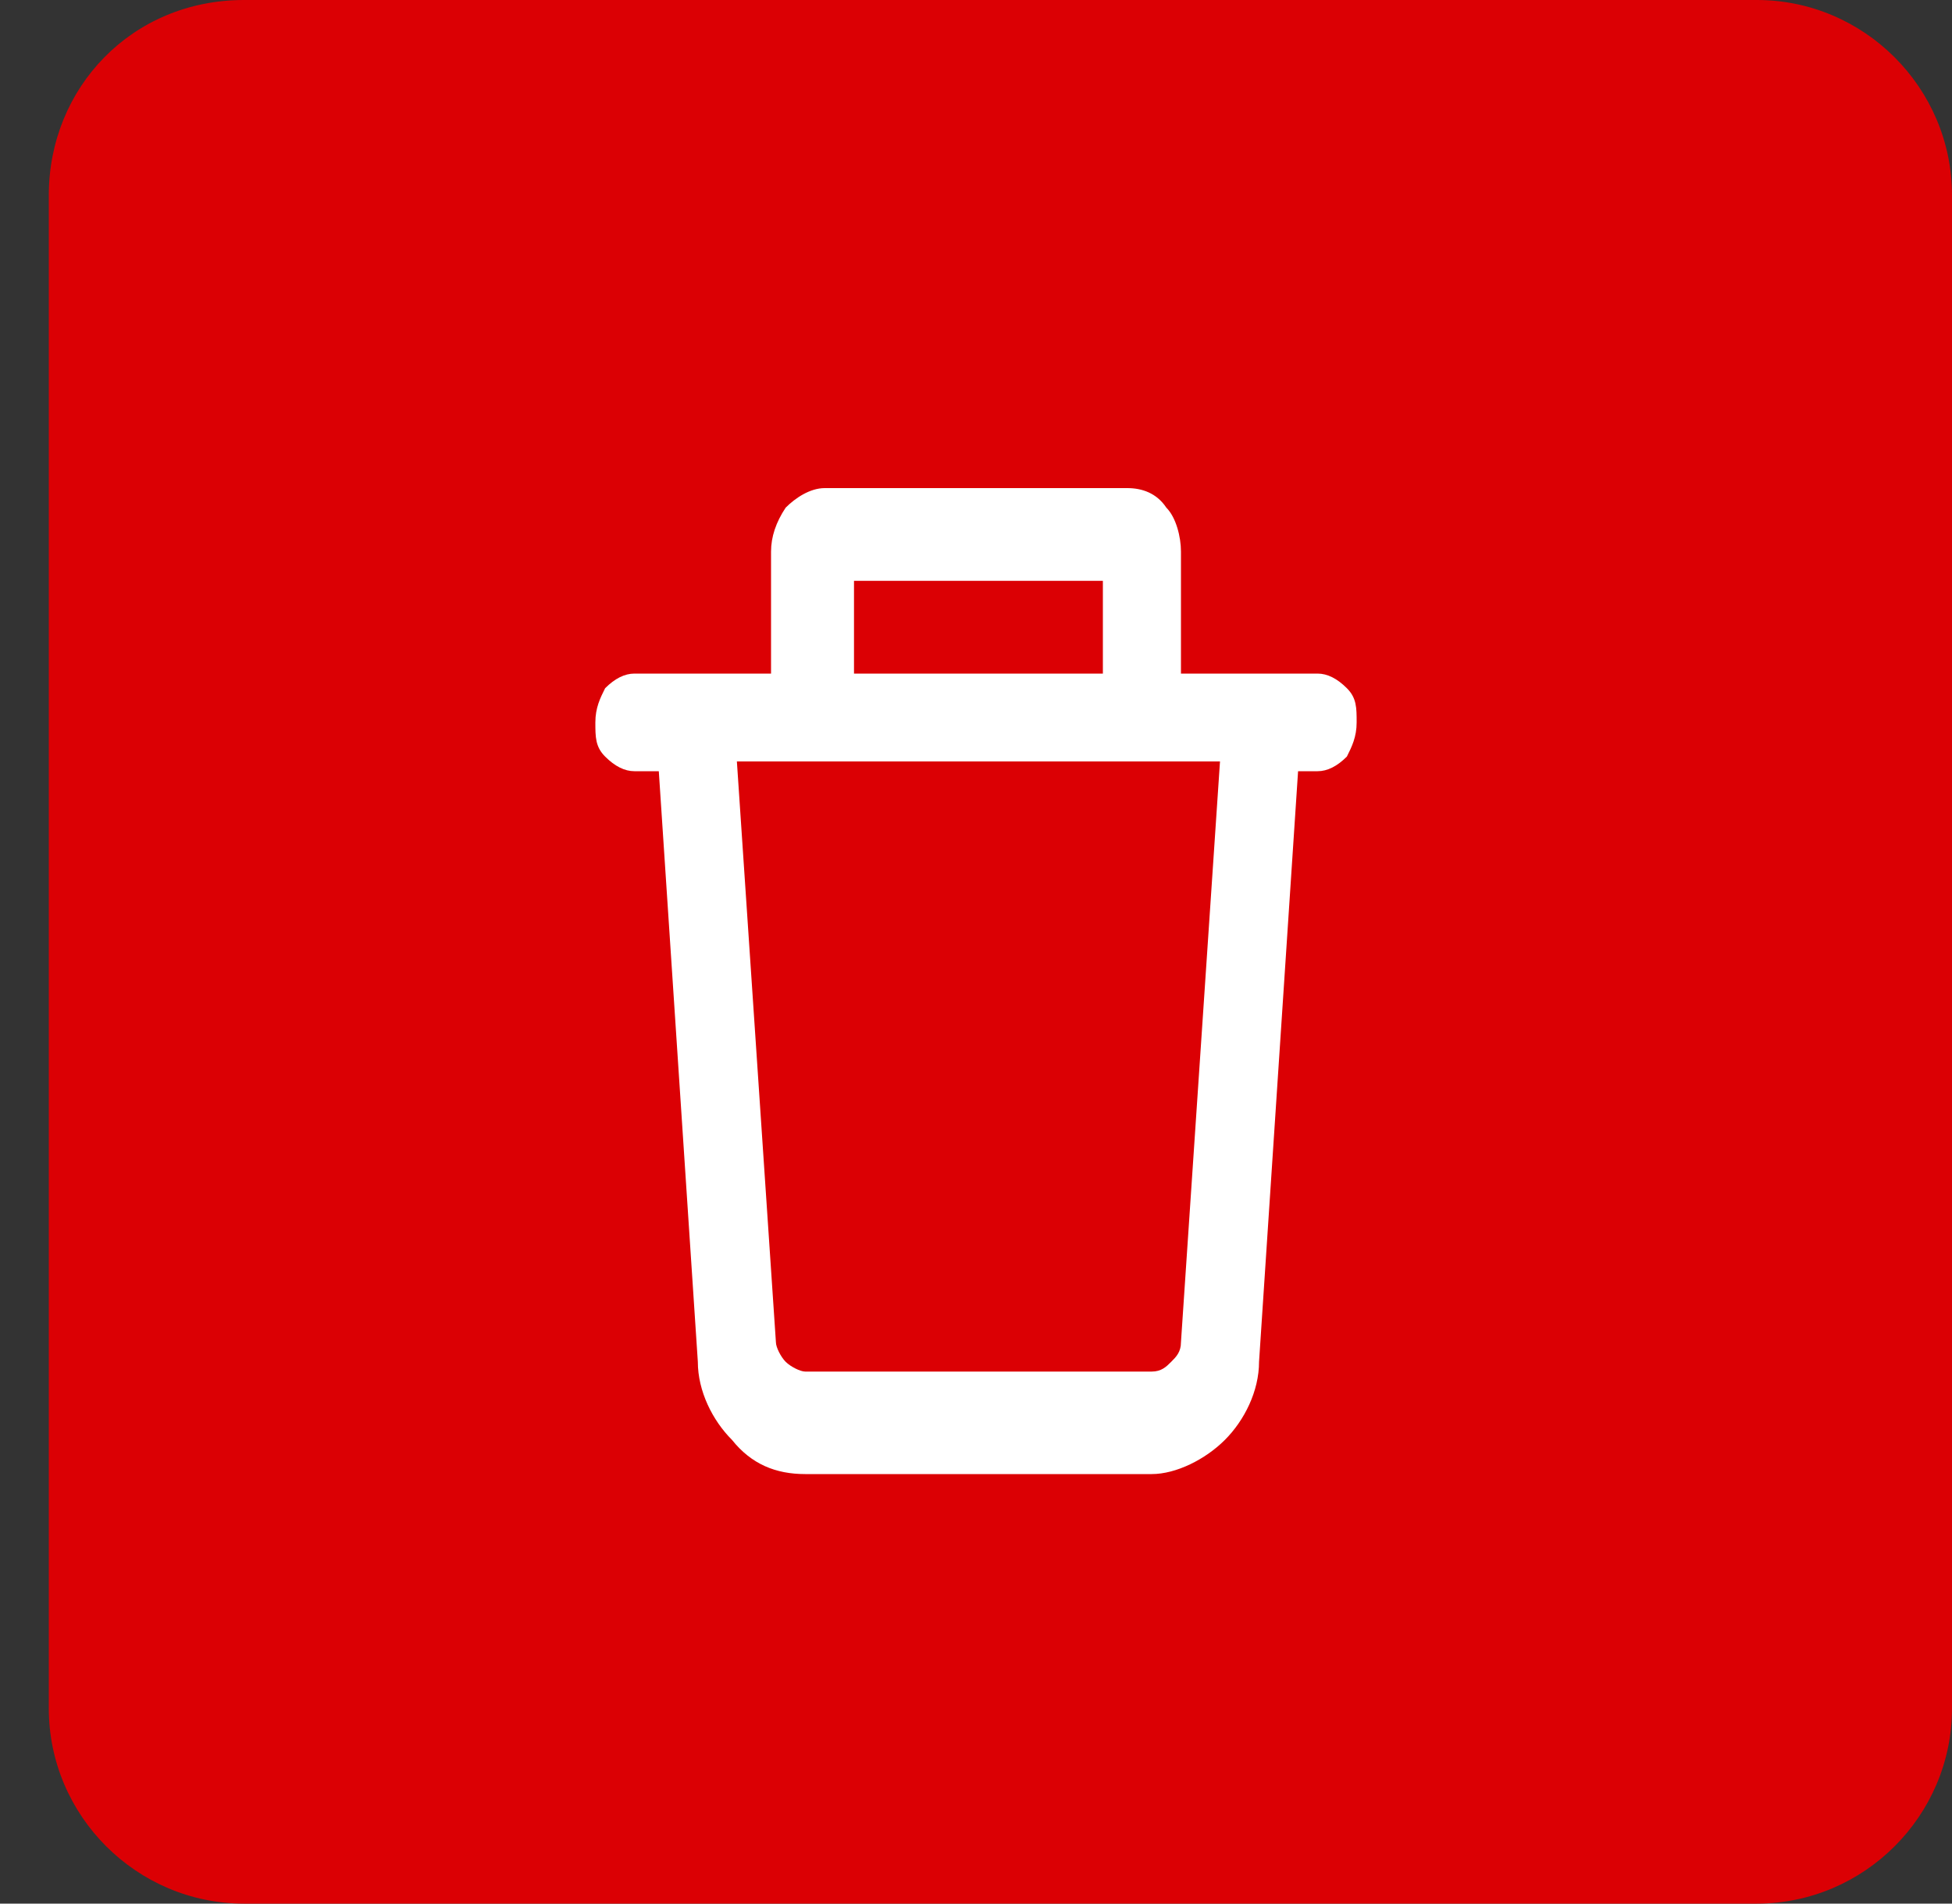
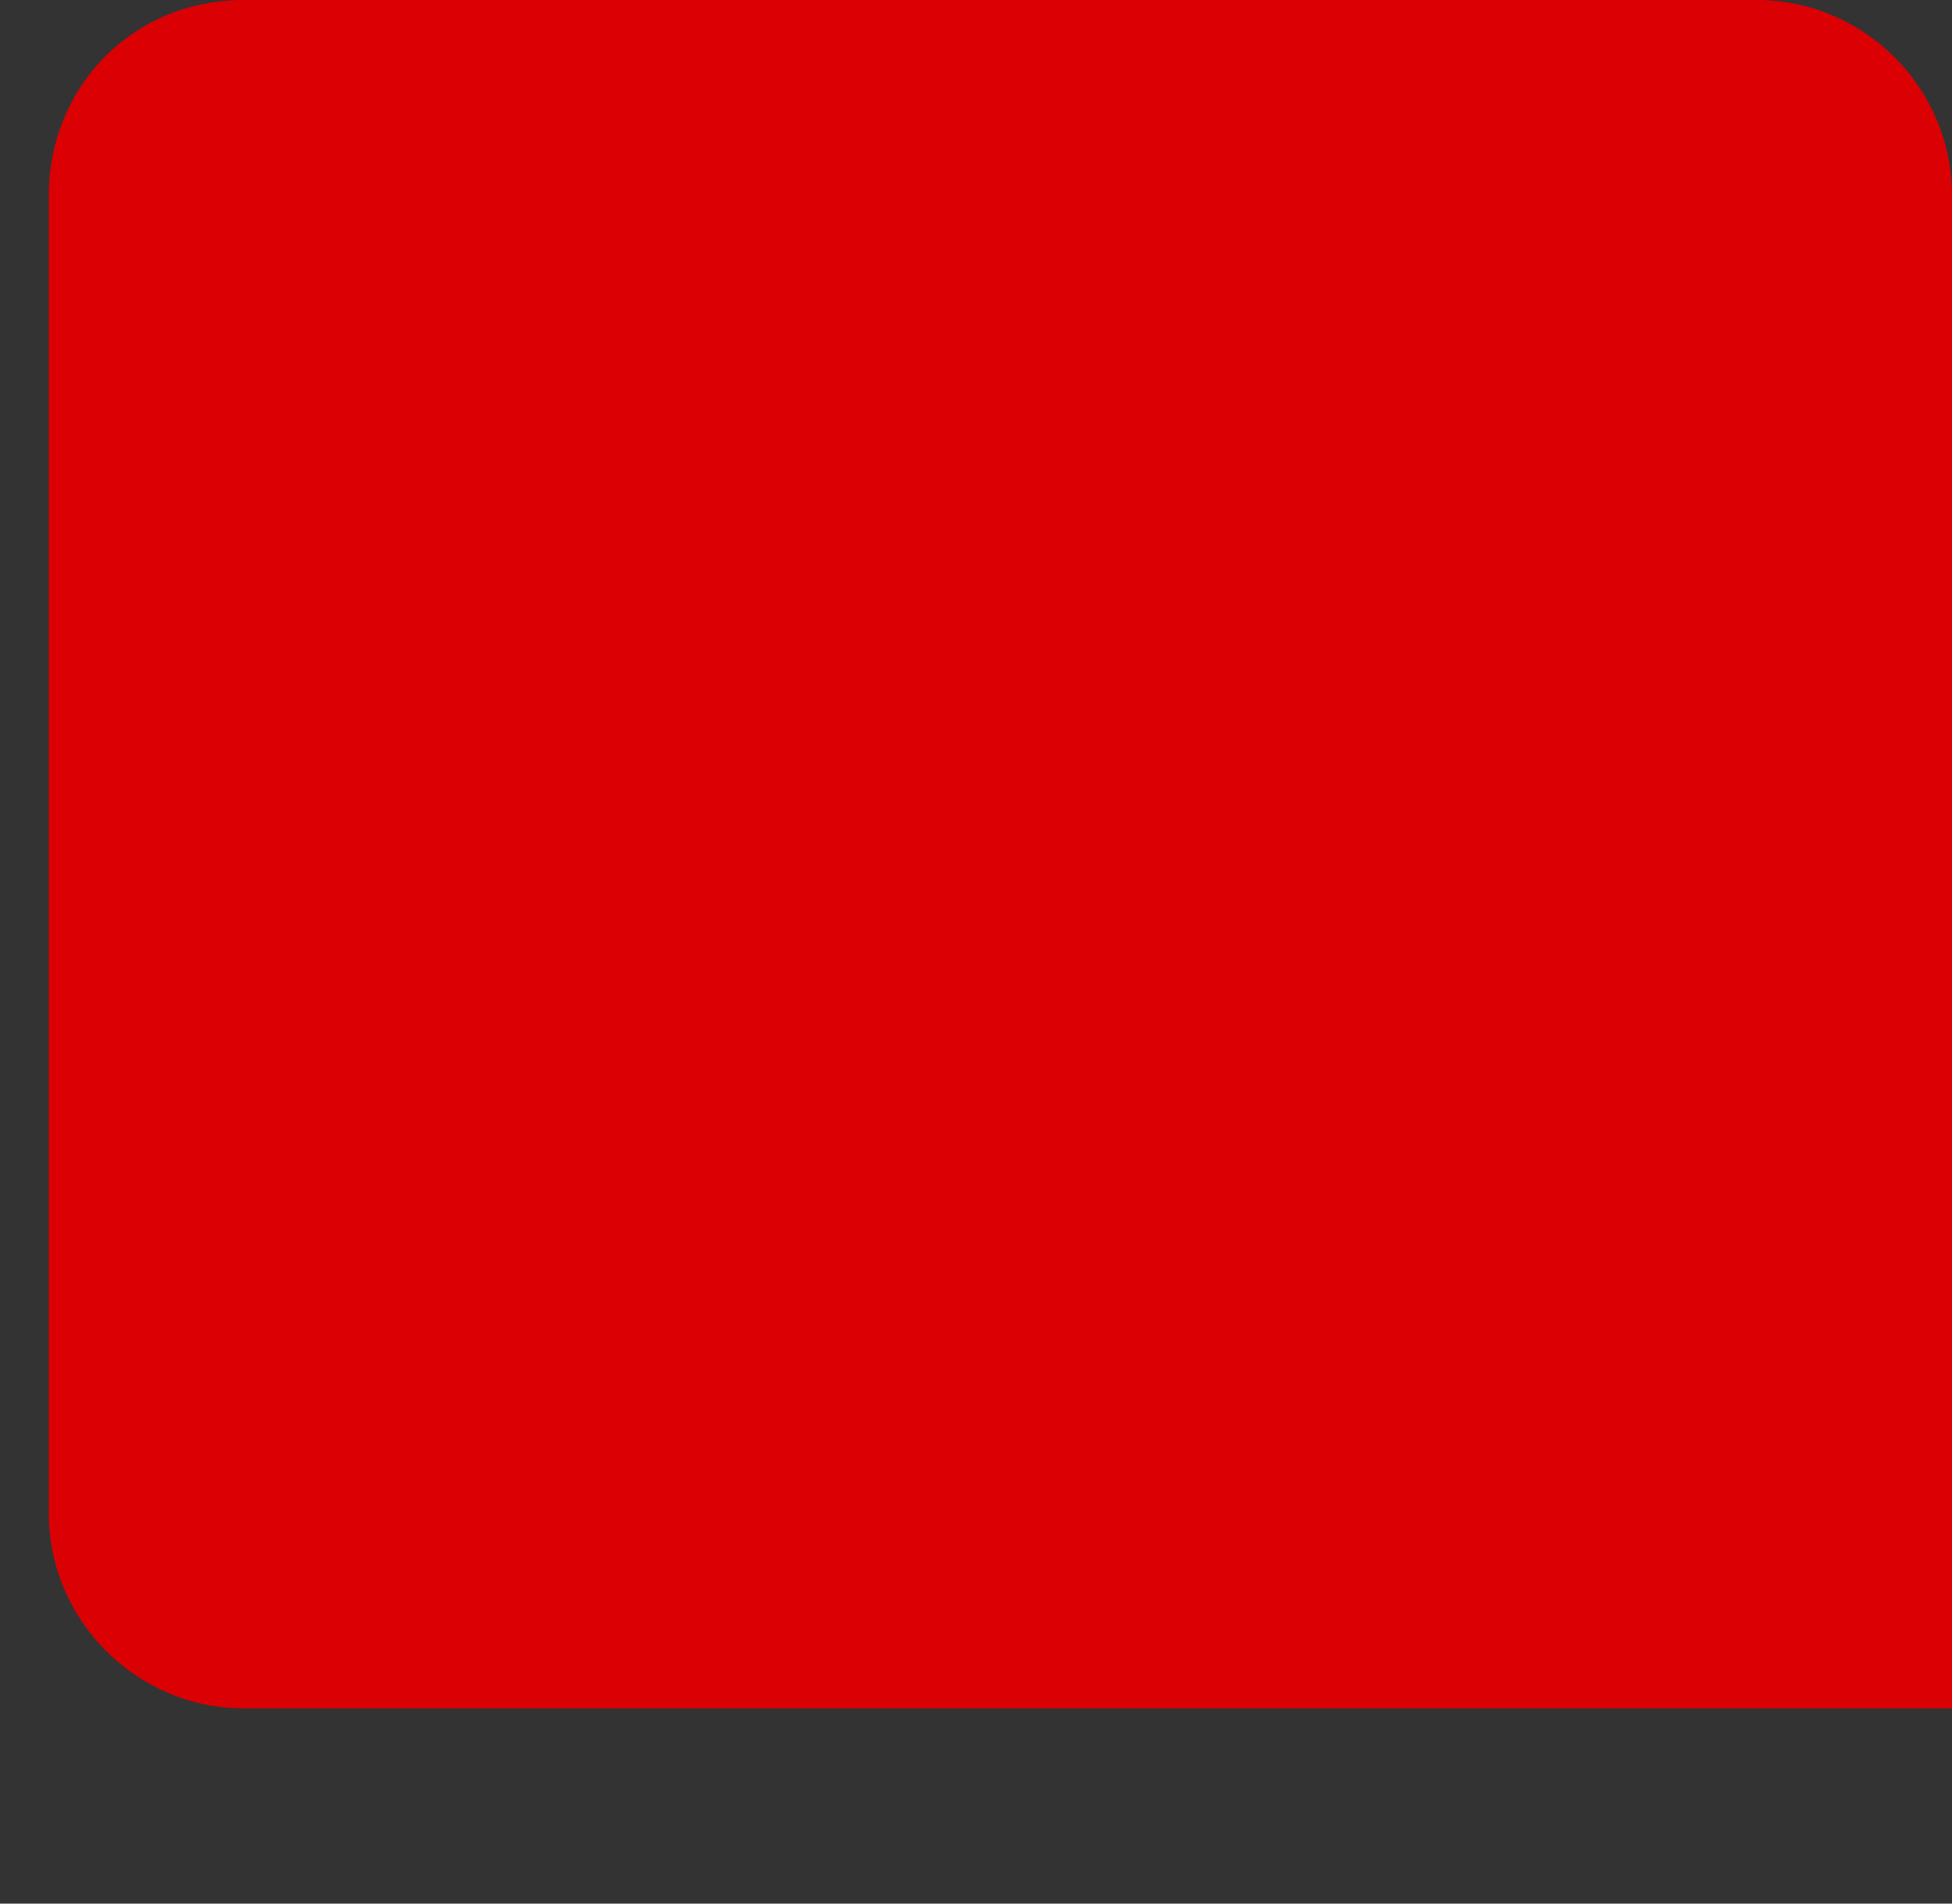
<svg xmlns="http://www.w3.org/2000/svg" version="1.1" id="Layer_1" x="0px" y="0px" viewBox="0 0 40 39" style="enable-background:new 0 0 40 39;" xml:space="preserve">
  <rect x="0" y="0" width="40" height="39" fill="#333333" stroke="none" />
  <style type="text/css">
	.st0{fill:#DB0004;}
	.st1{fill-rule:evenodd;clip-rule:evenodd;fill:#FFFFFF;}
</style>
-   <path class="st0" d="M5,0h31c2.2,0,4,1.8,4,4v31c0,2.2-1.8,4-4,4H5c-2.2,0-4-1.8-4-4V4C1,1.8,2.7,0,5,0z" />
-   <path class="st1" d="M17.5,13.8v-1.9h5.1v1.9H17.5z M15.8,13.8v-2.5c0-0.3,0.1-0.6,0.3-0.9c0.2-0.2,0.5-0.4,0.8-0.4h6.2  c0.3,0,0.6,0.1,0.8,0.4c0.2,0.2,0.3,0.6,0.3,0.9v2.5H27c0.2,0,0.4,0.1,0.6,0.3s0.2,0.4,0.2,0.7s-0.1,0.5-0.2,0.7  c-0.2,0.2-0.4,0.3-0.6,0.3h-0.4l-0.8,12.1c0,0.6-0.3,1.2-0.7,1.6c-0.4,0.4-1,0.7-1.5,0.7h-7.1c-0.6,0-1.1-0.2-1.5-0.7  c-0.4-0.4-0.7-1-0.7-1.6l-0.8-12.1H13c-0.2,0-0.4-0.1-0.6-0.3c-0.2-0.2-0.2-0.4-0.2-0.7s0.1-0.5,0.2-0.7c0.2-0.2,0.4-0.3,0.6-0.3  C13,13.8,15.8,13.8,15.8,13.8z M15.1,15.6H25l-0.8,11.9c0,0.2-0.1,0.3-0.2,0.4s-0.2,0.2-0.4,0.2h-7.1c-0.1,0-0.3-0.1-0.4-0.2  s-0.2-0.3-0.2-0.4L15.1,15.6z" />
+   <path class="st0" d="M5,0h31c2.2,0,4,1.8,4,4v31H5c-2.2,0-4-1.8-4-4V4C1,1.8,2.7,0,5,0z" />
</svg>